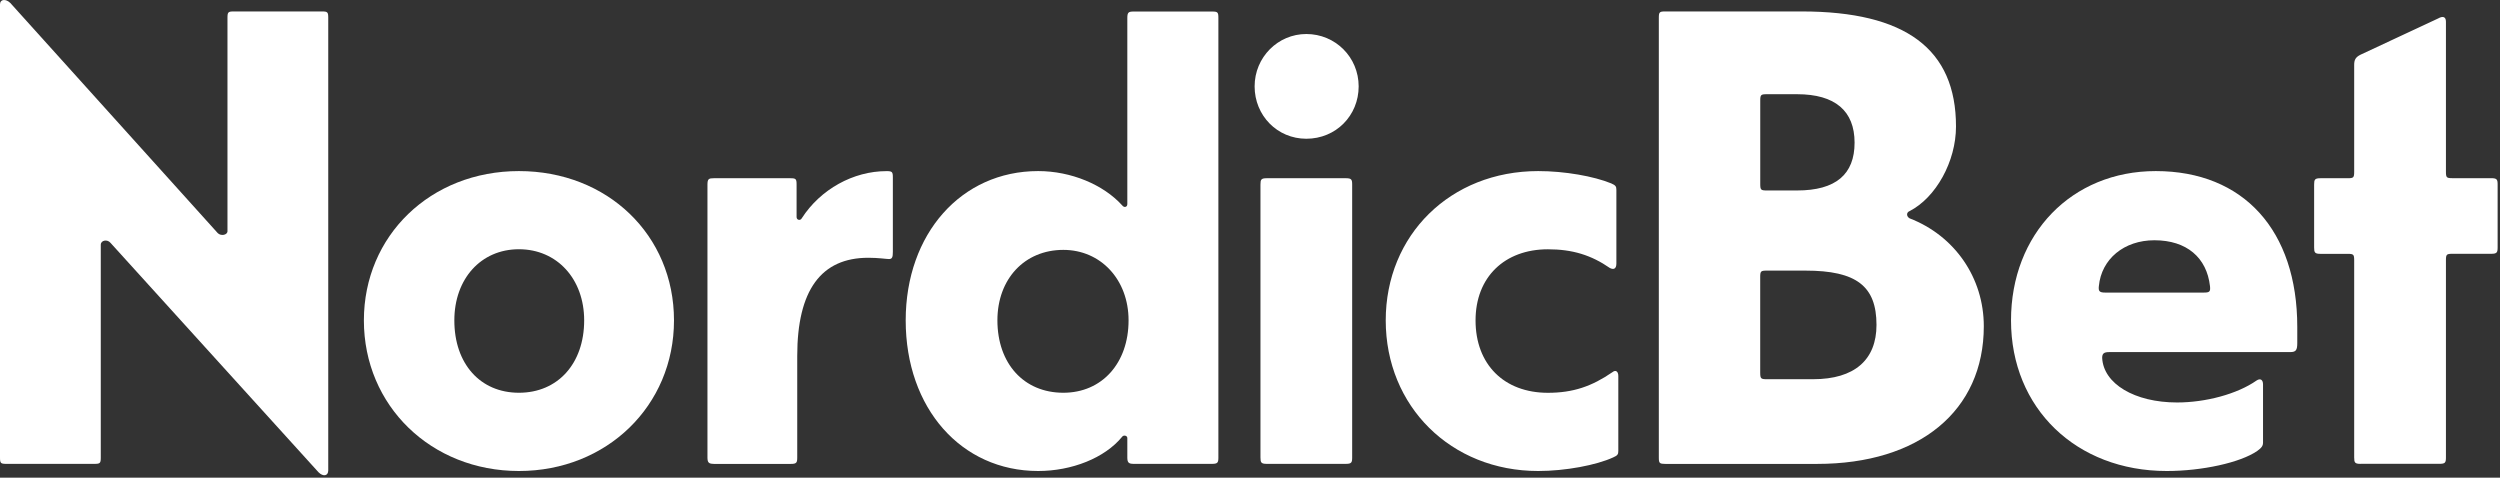
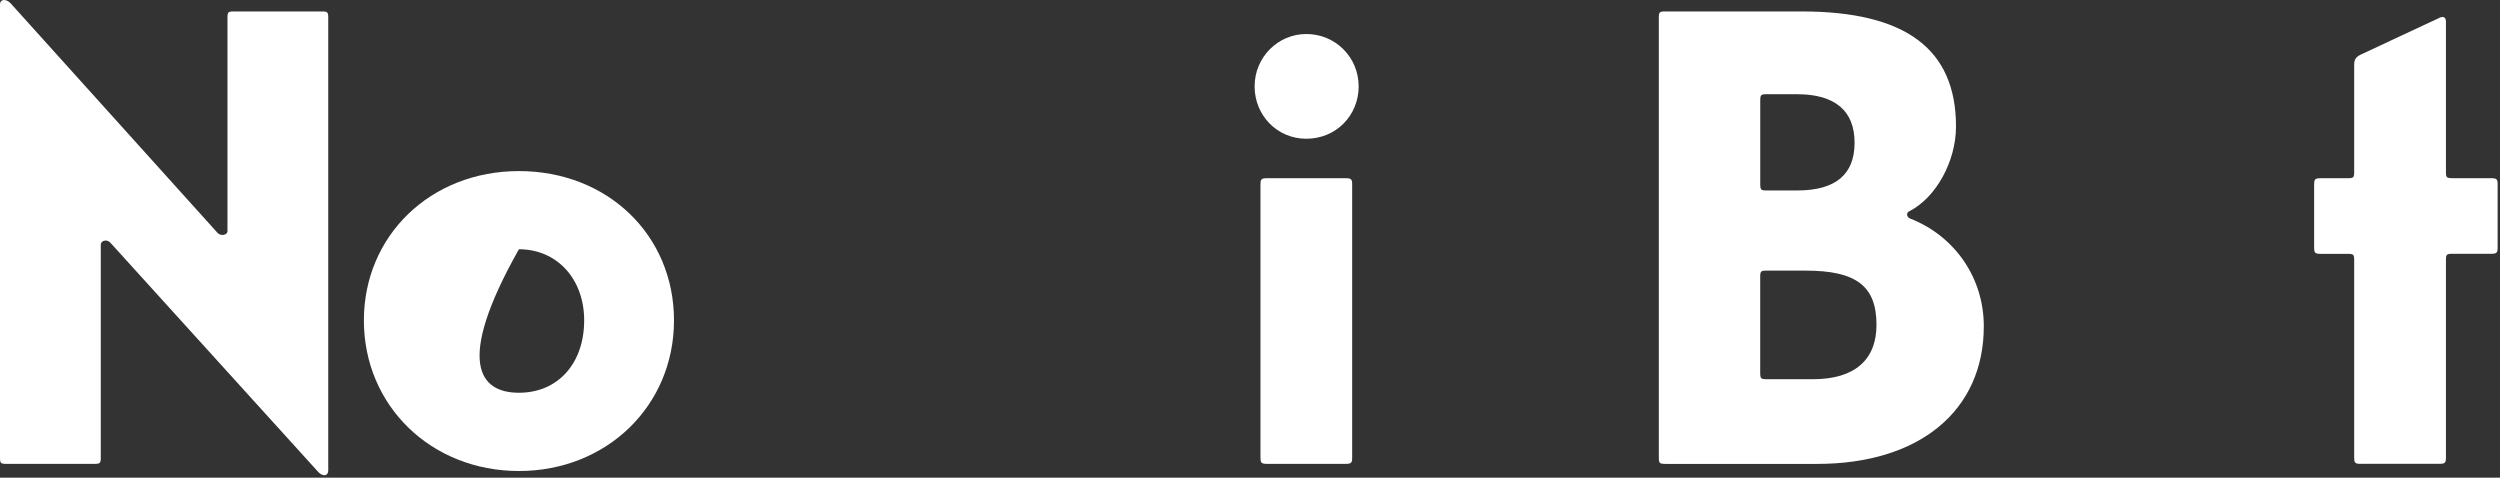
<svg xmlns="http://www.w3.org/2000/svg" width="1052" height="201" viewBox="0 0 1052 201" fill="none">
  <rect x="0" y="0" width="1052" height="201" fill="#333333" stroke="none" />
  <path d="M134.04 198.74L46.494 102.186C45.138 100.558 42.407 101.1 42.407 103V192.481C42.407 194.923 42.135 195.193 39.694 195.193H2.712C0.271 195.193 0 194.923 0 192.481V1.813C0 -0.358 2.441 -0.629 4.359 1.27L91.632 98.096C92.989 99.453 95.72 98.91 95.72 97.282V7.53C95.72 5.088 95.991 4.817 98.432 4.817H135.415C137.856 4.817 138.126 5.088 138.126 7.53V197.926C138.126 200.368 135.938 200.639 134.04 198.74Z" fill="white" />
-   <path d="M218.368 198.199C181.386 198.199 153.122 170.718 153.122 134.824C153.122 99.203 181.134 71.992 218.368 71.992C255.622 71.992 283.616 98.912 283.616 134.824C283.616 170.718 255.332 198.199 218.368 198.199ZM218.368 165.271C234.68 165.271 245.82 153.043 245.82 134.805C245.82 117.401 234.409 104.881 218.368 104.881C202.327 104.881 191.188 117.382 191.188 134.805C191.17 153.043 202.056 165.271 218.368 165.271Z" fill="white" />
-   <path d="M300.411 195.195C298.241 195.195 297.698 194.653 297.698 192.482V77.71C297.698 75.267 298.241 74.996 300.411 74.996H332.492C334.933 74.996 335.204 75.267 335.204 77.71V91.315C335.204 92.671 336.831 92.943 337.374 91.858C345.258 79.609 359.129 72.012 372.999 72.012C375.44 72.012 375.712 72.283 375.712 74.725V106.005C375.712 108.176 375.44 109.009 374.085 109.009C372.999 109.009 369.726 108.467 365.387 108.467C345.549 108.467 335.476 122.072 335.476 149.805V192.501C335.476 194.672 335.204 195.215 332.763 195.215H300.411V195.195Z" fill="white" />
-   <path d="M436.852 198.197C404.5 198.197 381.117 171.801 381.117 134.822C381.117 98.387 404.5 71.99 436.852 71.99C450.723 71.99 464.323 77.708 472.207 86.41C473.021 87.495 474.377 87.224 474.377 85.867V7.588C474.377 5.146 474.92 4.855 477.089 4.855H509.984C512.425 4.855 512.696 5.127 512.696 7.588V192.48C512.696 194.652 512.425 195.193 509.984 195.193H477.089C474.92 195.193 474.377 194.652 474.377 192.48V184.321C474.377 183.236 472.75 182.965 472.207 183.779C464.865 192.751 450.995 198.197 436.852 198.197ZM447.449 165.269C463.761 165.269 474.9 152.769 474.9 134.803C474.9 117.671 463.199 105.151 447.449 105.151C431.138 105.151 419.708 117.38 419.708 134.803C419.727 153.041 430.866 165.269 447.449 165.269Z" fill="white" />
+   <path d="M218.368 198.199C181.386 198.199 153.122 170.718 153.122 134.824C153.122 99.203 181.134 71.992 218.368 71.992C255.622 71.992 283.616 98.912 283.616 134.824C283.616 170.718 255.332 198.199 218.368 198.199ZM218.368 165.271C234.68 165.271 245.82 153.043 245.82 134.805C245.82 117.401 234.409 104.881 218.368 104.881C191.17 153.043 202.056 165.271 218.368 165.271Z" fill="white" />
  <path d="M549.698 58.384C537.455 58.384 527.943 48.597 527.943 36.348C527.943 24.119 537.725 14.312 549.698 14.312C561.941 14.312 571.725 24.1 571.725 36.348C571.725 48.597 562.193 58.384 549.698 58.384ZM533.114 195.193C530.673 195.193 530.403 194.651 530.403 192.48V77.707C530.403 75.536 530.673 74.993 533.114 74.993H566.28C568.721 74.993 568.993 75.536 568.993 77.707V192.48C568.993 194.651 568.721 195.193 566.28 195.193H533.114Z" fill="white" />
-   <path d="M647.278 198.199C610.567 198.199 583.116 170.989 583.116 134.824C583.116 98.931 610.296 71.992 647.278 71.992C658.417 71.992 670.661 74.163 678.002 77.167C679.901 77.981 680.172 78.524 680.172 79.88V110.889C680.172 113.06 679.088 113.622 677.46 112.789C669.576 107.343 661.69 104.901 651.365 104.901C633.155 104.901 620.912 116.587 620.912 134.824C620.912 153.314 632.865 165.291 651.365 165.291C661.963 165.291 669.847 162.578 678.545 156.589C679.901 155.503 680.986 156.317 680.986 158.217V189.769C680.986 191.125 680.715 191.668 678.817 192.482C671.745 195.738 658.688 198.199 647.278 198.199Z" fill="white" />
  <path d="M700.747 195.193C698.306 195.193 698.034 194.922 698.034 192.48V7.53C698.034 5.088 698.306 4.816 700.747 4.816H758.109C801.871 4.816 823.085 20.592 823.085 53.23C823.085 67.92 814.657 83.153 803.518 88.851C802.162 89.394 802.162 91.022 803.518 91.855C822.542 99.201 834.785 116.876 834.785 137.284C834.785 172.906 807.605 195.213 764.637 195.213H700.747V195.193ZM743.425 80.149H756.211C772.522 80.149 780.407 73.347 780.407 60.032C780.407 46.698 772.25 39.644 756.211 39.644H743.425C740.984 39.644 740.713 39.915 740.713 42.357V77.436C740.713 79.878 740.984 80.149 743.425 80.149ZM743.425 159.571H762.991C780.387 159.571 789.628 151.413 789.628 136.722C789.628 120.403 781.201 113.872 759.716 113.872H743.405C740.964 113.872 740.693 114.143 740.693 116.585V156.838C740.713 159.3 740.984 159.571 743.425 159.571Z" fill="white" />
-   <path d="M911.753 198.199C873.685 198.199 846.235 171.803 846.235 134.824C846.235 98.389 871.787 71.992 907.142 71.992C944.124 71.992 966.693 97.013 966.693 137.538V144.341C966.693 147.325 966.151 148.159 963.691 148.159H887.576C885.406 148.159 884.592 148.701 884.592 150.601C885.135 161.473 898.192 169.361 916.131 169.361C928.104 169.361 941.413 165.834 949.568 160.116C951.195 159.031 952.281 159.845 952.281 161.744V186.223C952.281 187.578 951.738 188.392 949.84 189.769C942.749 194.653 926.708 198.199 911.753 198.199ZM885.929 123.119H927.251C929.692 123.119 930.234 122.847 929.963 120.405C928.606 108.428 920.18 101.102 906.581 101.102C893.794 101.102 884.283 108.99 883.197 120.405C882.946 122.576 883.488 123.119 885.929 123.119Z" fill="white" />
  <path d="M993.35 195.195C990.909 195.195 990.638 194.654 990.638 192.483V109.533C990.638 107.091 990.366 106.82 987.925 106.82H976.516C974.055 106.82 973.784 106.277 973.784 104.087V77.71C973.784 75.539 974.055 74.996 976.516 74.996H987.925C990.366 74.996 990.638 74.725 990.638 72.283V27.358C990.638 25.188 991.18 24.083 993.35 22.998L1025.97 7.765C1027.87 6.679 1029.25 6.951 1029.25 9.121V72.264C1029.25 74.706 1029.52 74.977 1031.96 74.977H1048.27C1050.73 74.977 1051 75.52 1051 77.69V104.067C1051 106.238 1050.73 106.8 1048.27 106.8H1031.96C1029.52 106.8 1029.25 107.072 1029.25 109.513V192.463C1029.25 194.634 1028.98 195.177 1026.52 195.177H993.35V195.195Z" fill="white" />
</svg>